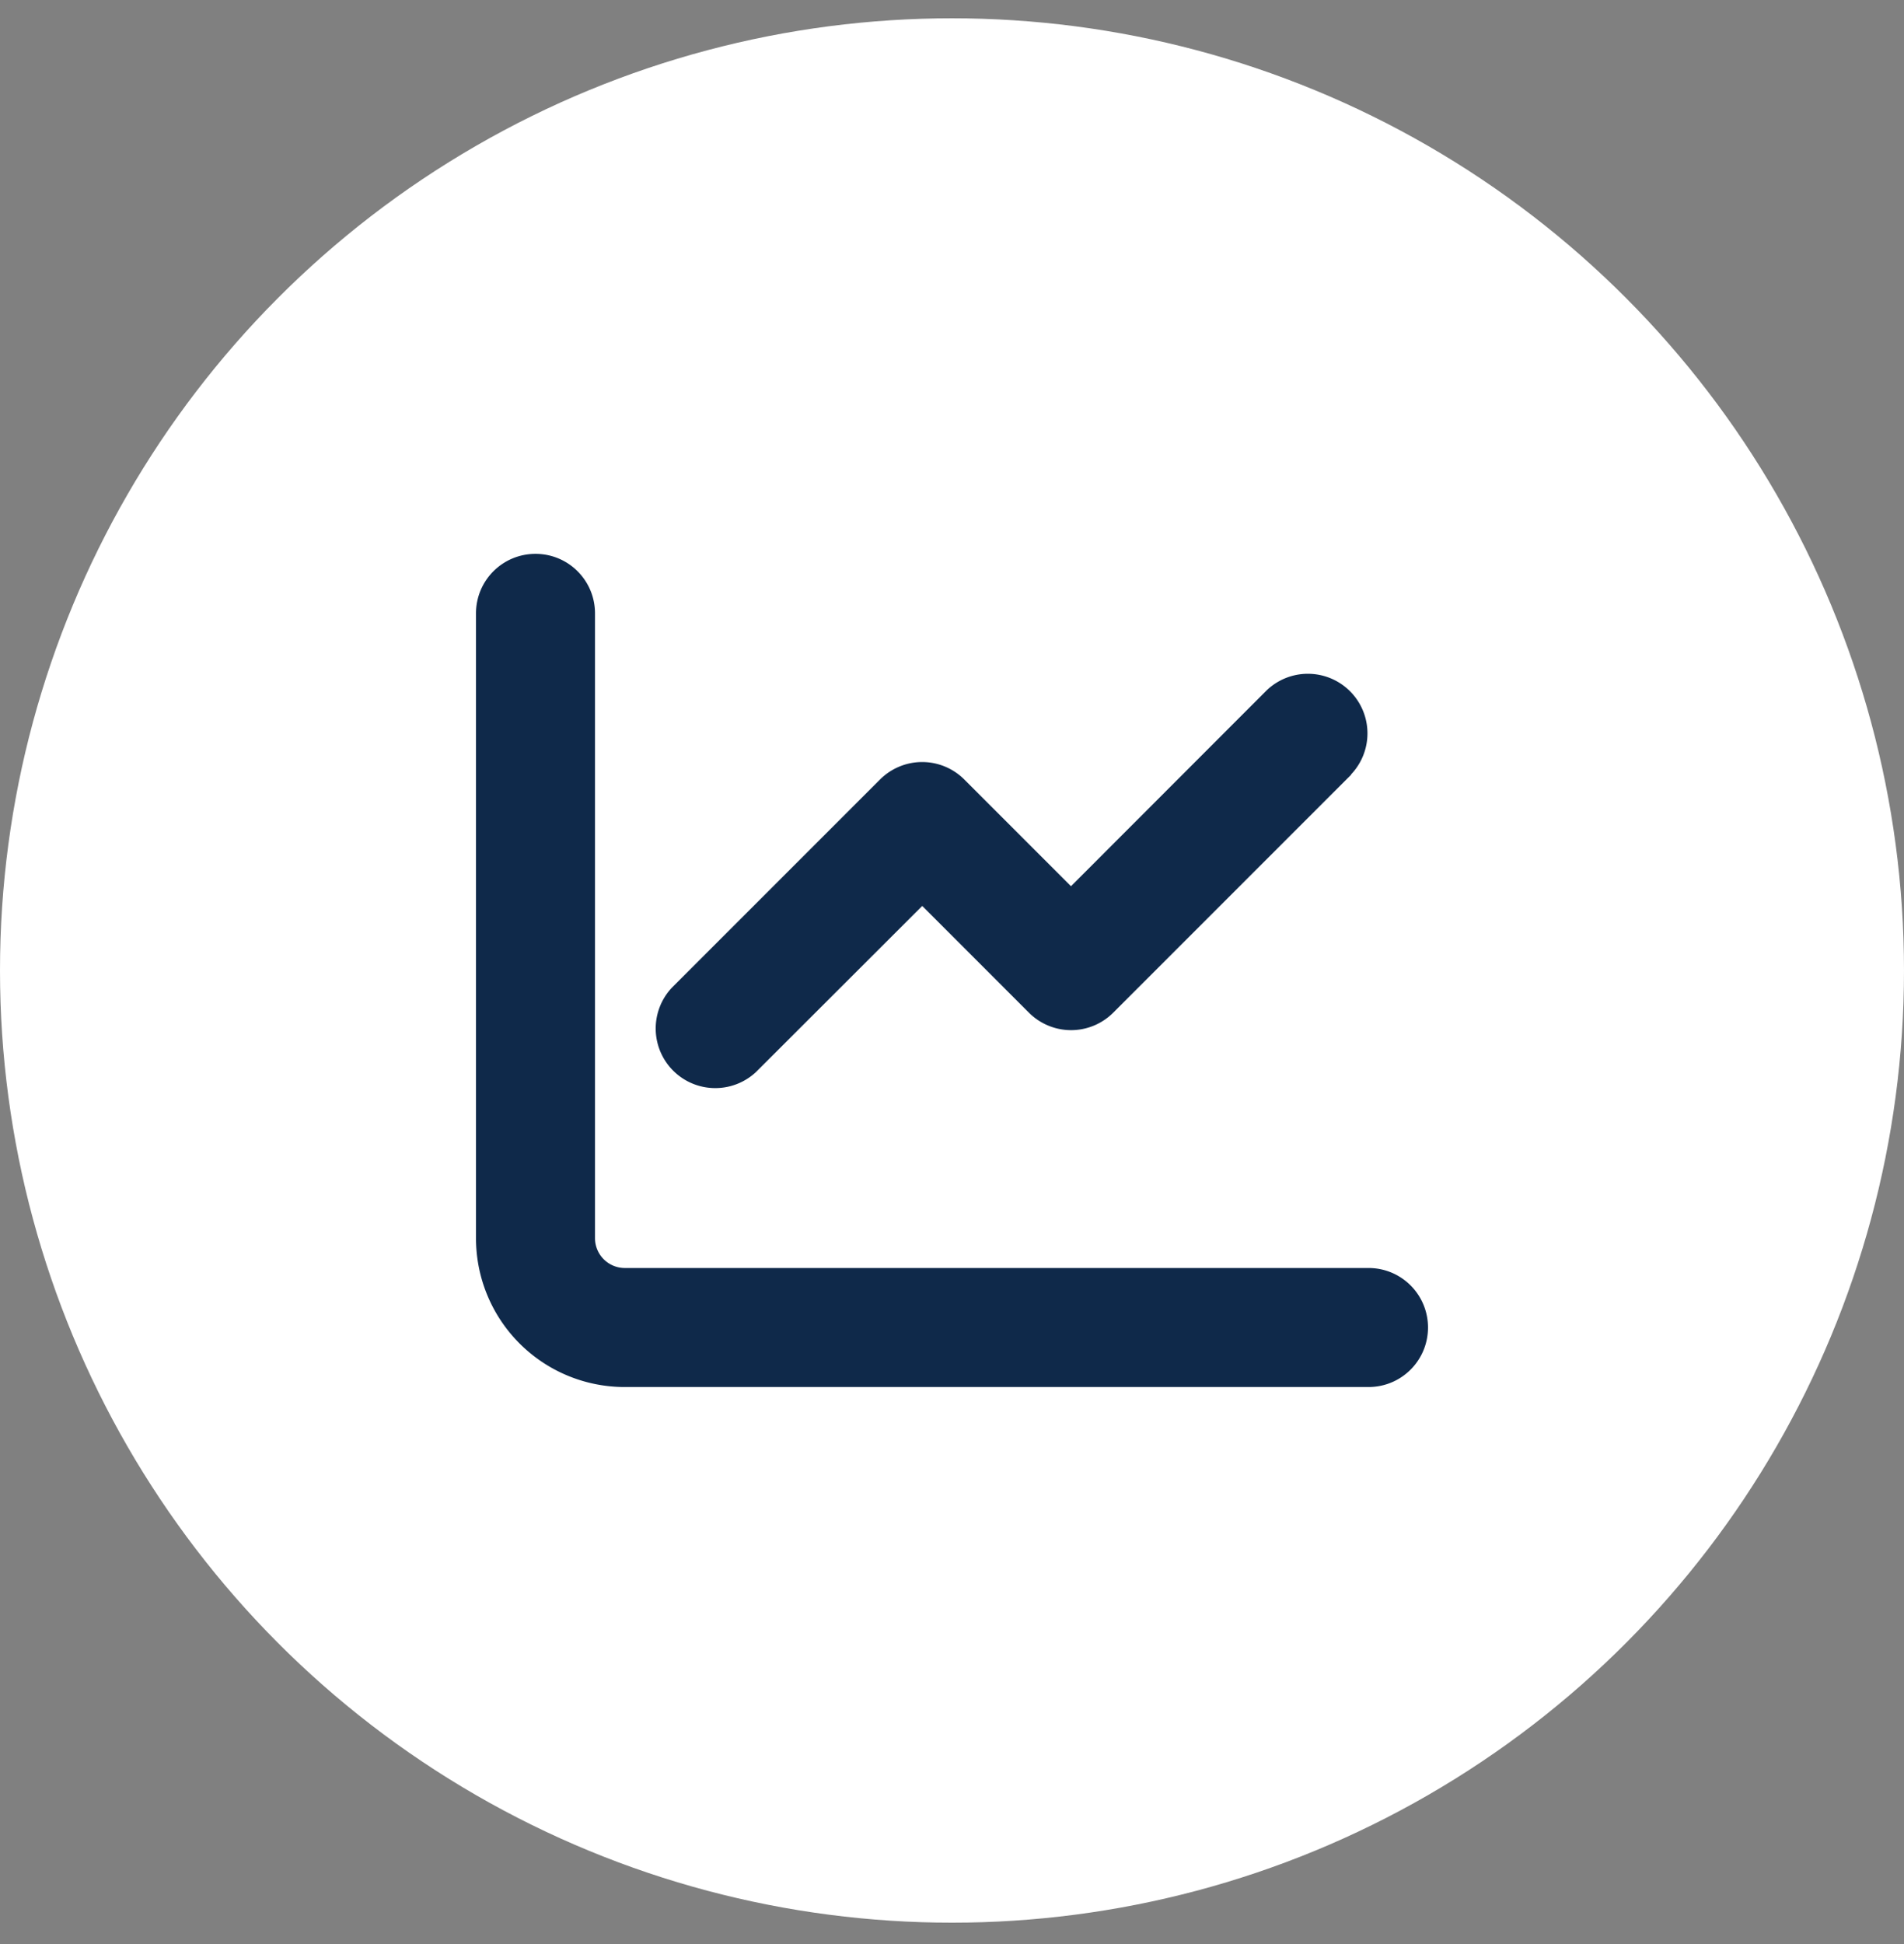
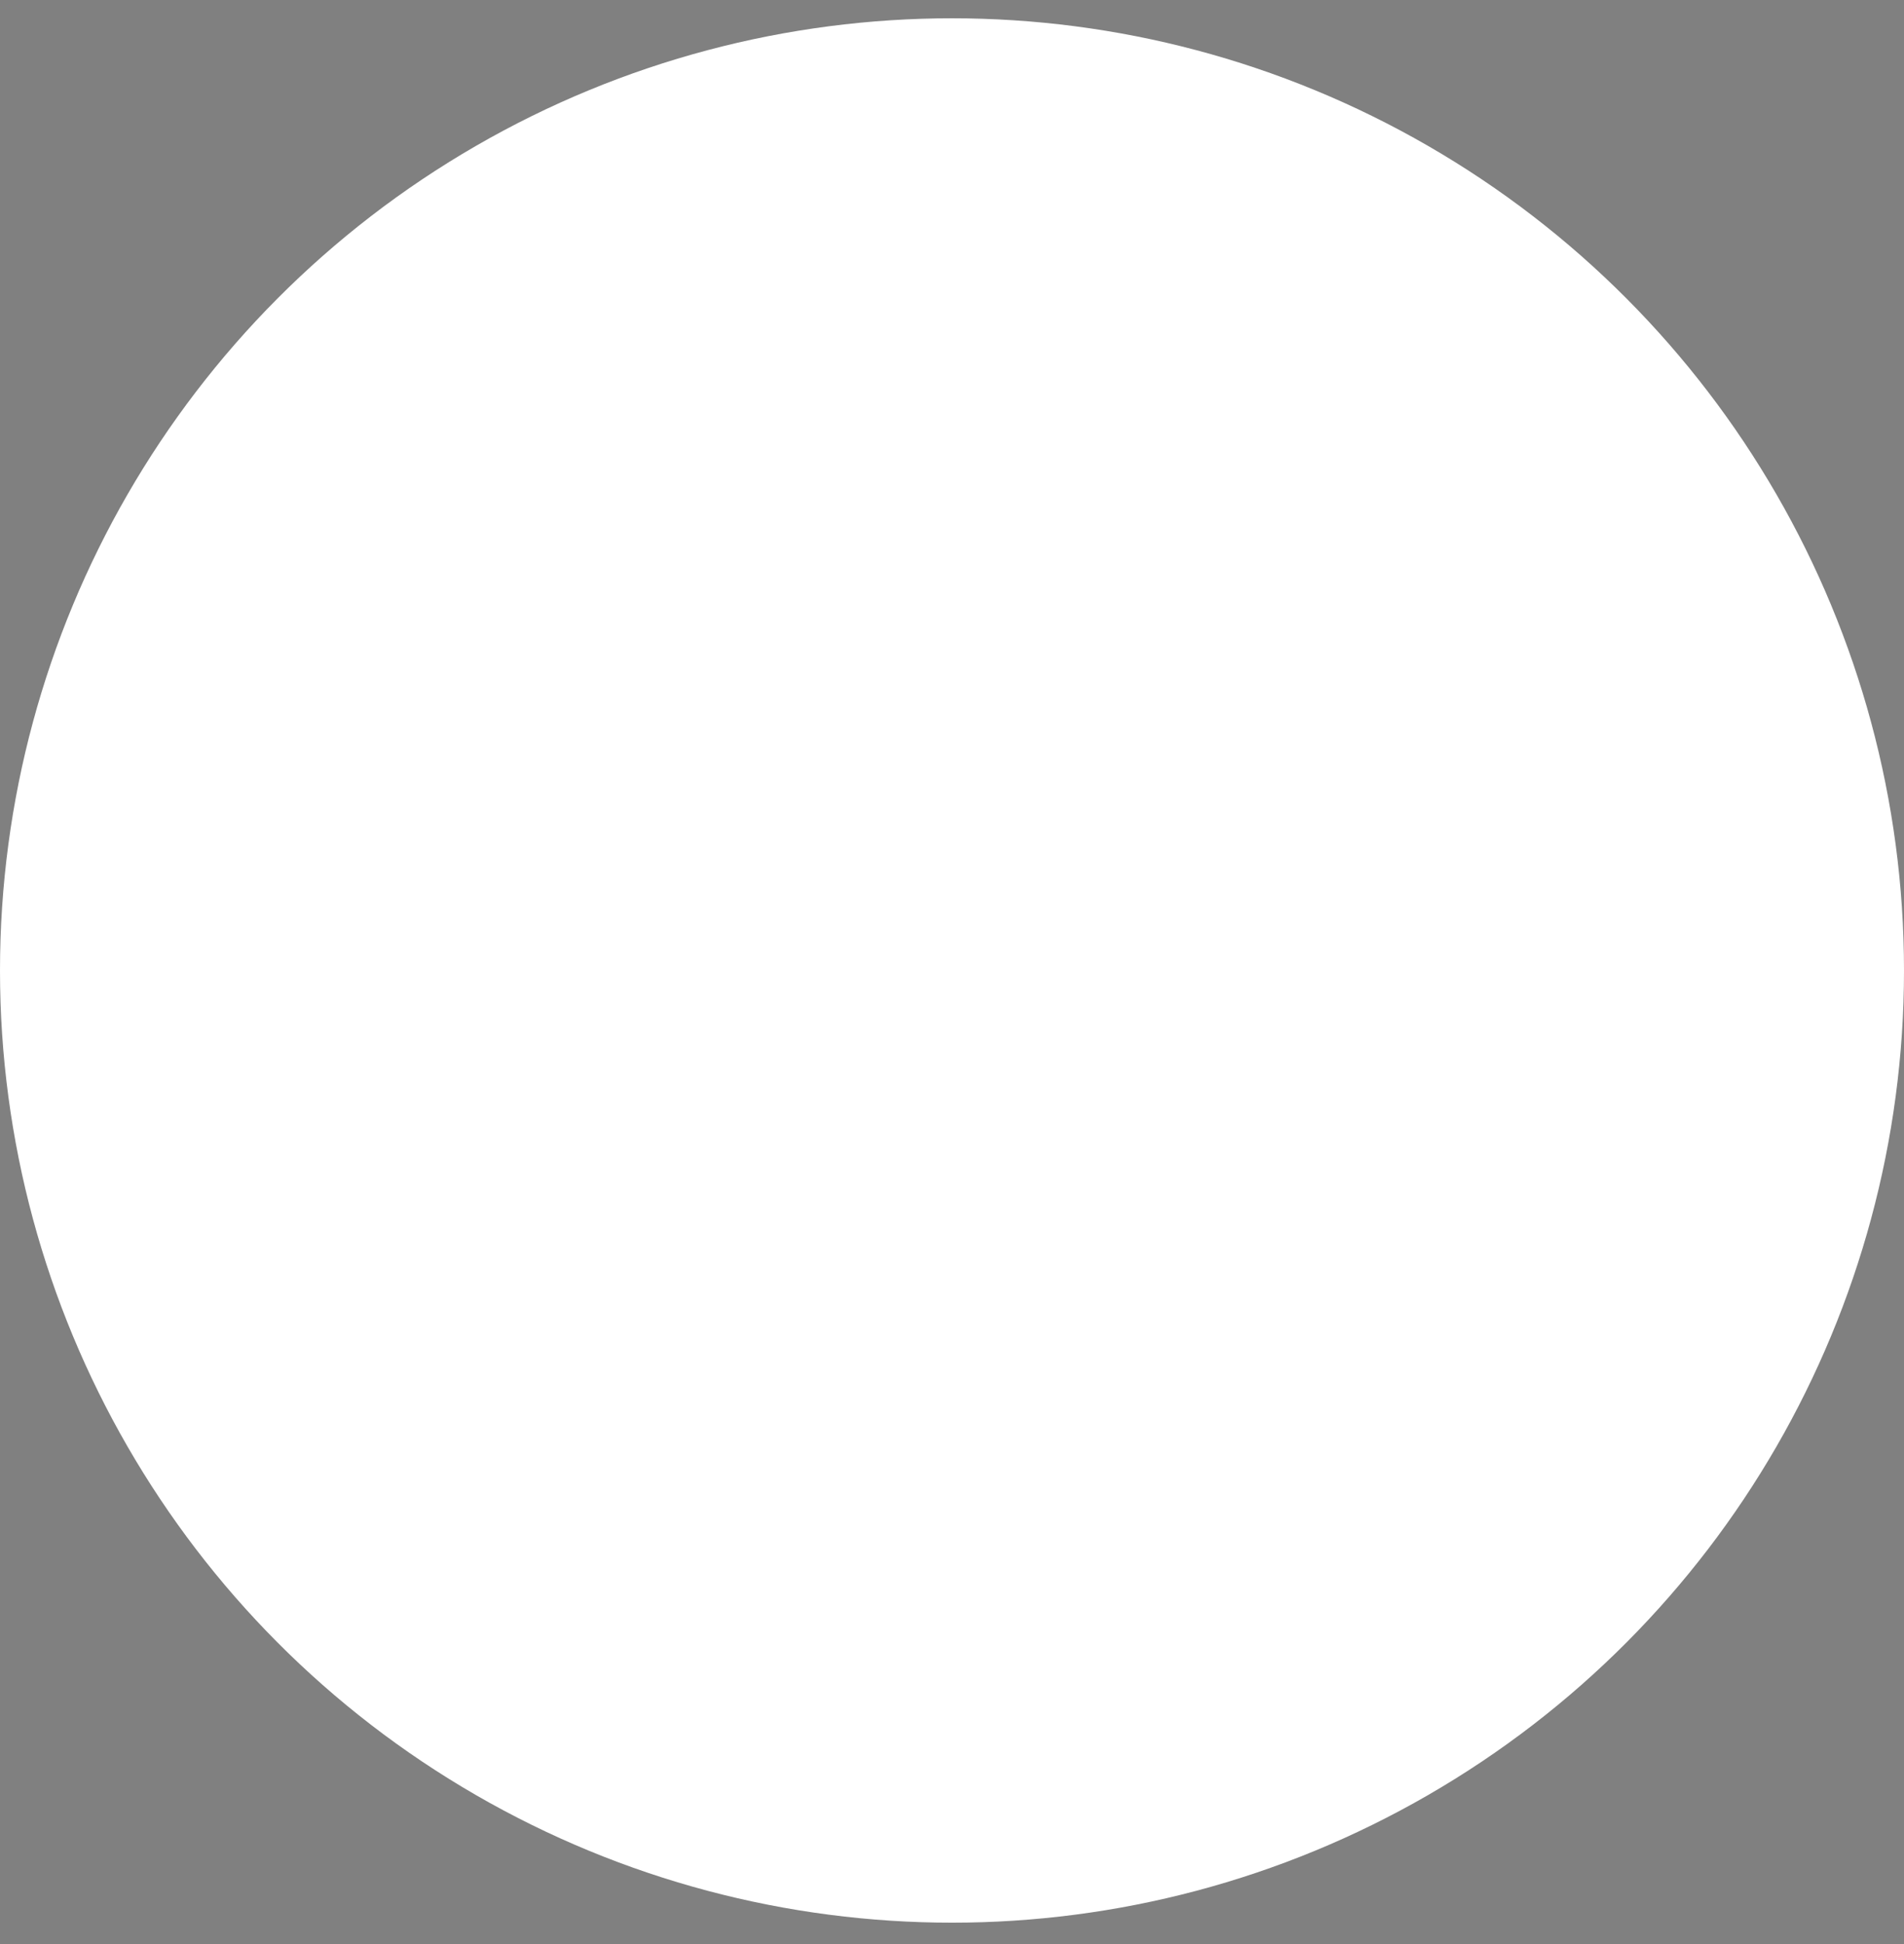
<svg xmlns="http://www.w3.org/2000/svg" fill="none" viewBox="0 0 48 49">
  <rect x="0" y="0" width="48" height="49" fill="#808080" stroke="none" />
  <circle cx="24" cy="24.461" r="24" fill="#fff" />
-   <path fill="#0F294A" d="M15 15.46c0-.829-.67-1.5-1.5-1.5s-1.5.671-1.5 1.5v15.75a3.749 3.749 0 003.75 3.75H34.5c.83 0 1.5-.67 1.5-1.5 0-.829-.67-1.5-1.5-1.5H15.75a.752.752 0 01-.75-.75V15.46zm19.06 4.06a1.502 1.502 0 00-2.124-2.123L27 22.337l-2.69-2.69a1.502 1.502 0 00-2.124 0l-5.25 5.25a1.502 1.502 0 002.123 2.123l4.191-4.186 2.69 2.691a1.502 1.502 0 002.124 0l6-6-.005-.005z" />
</svg>